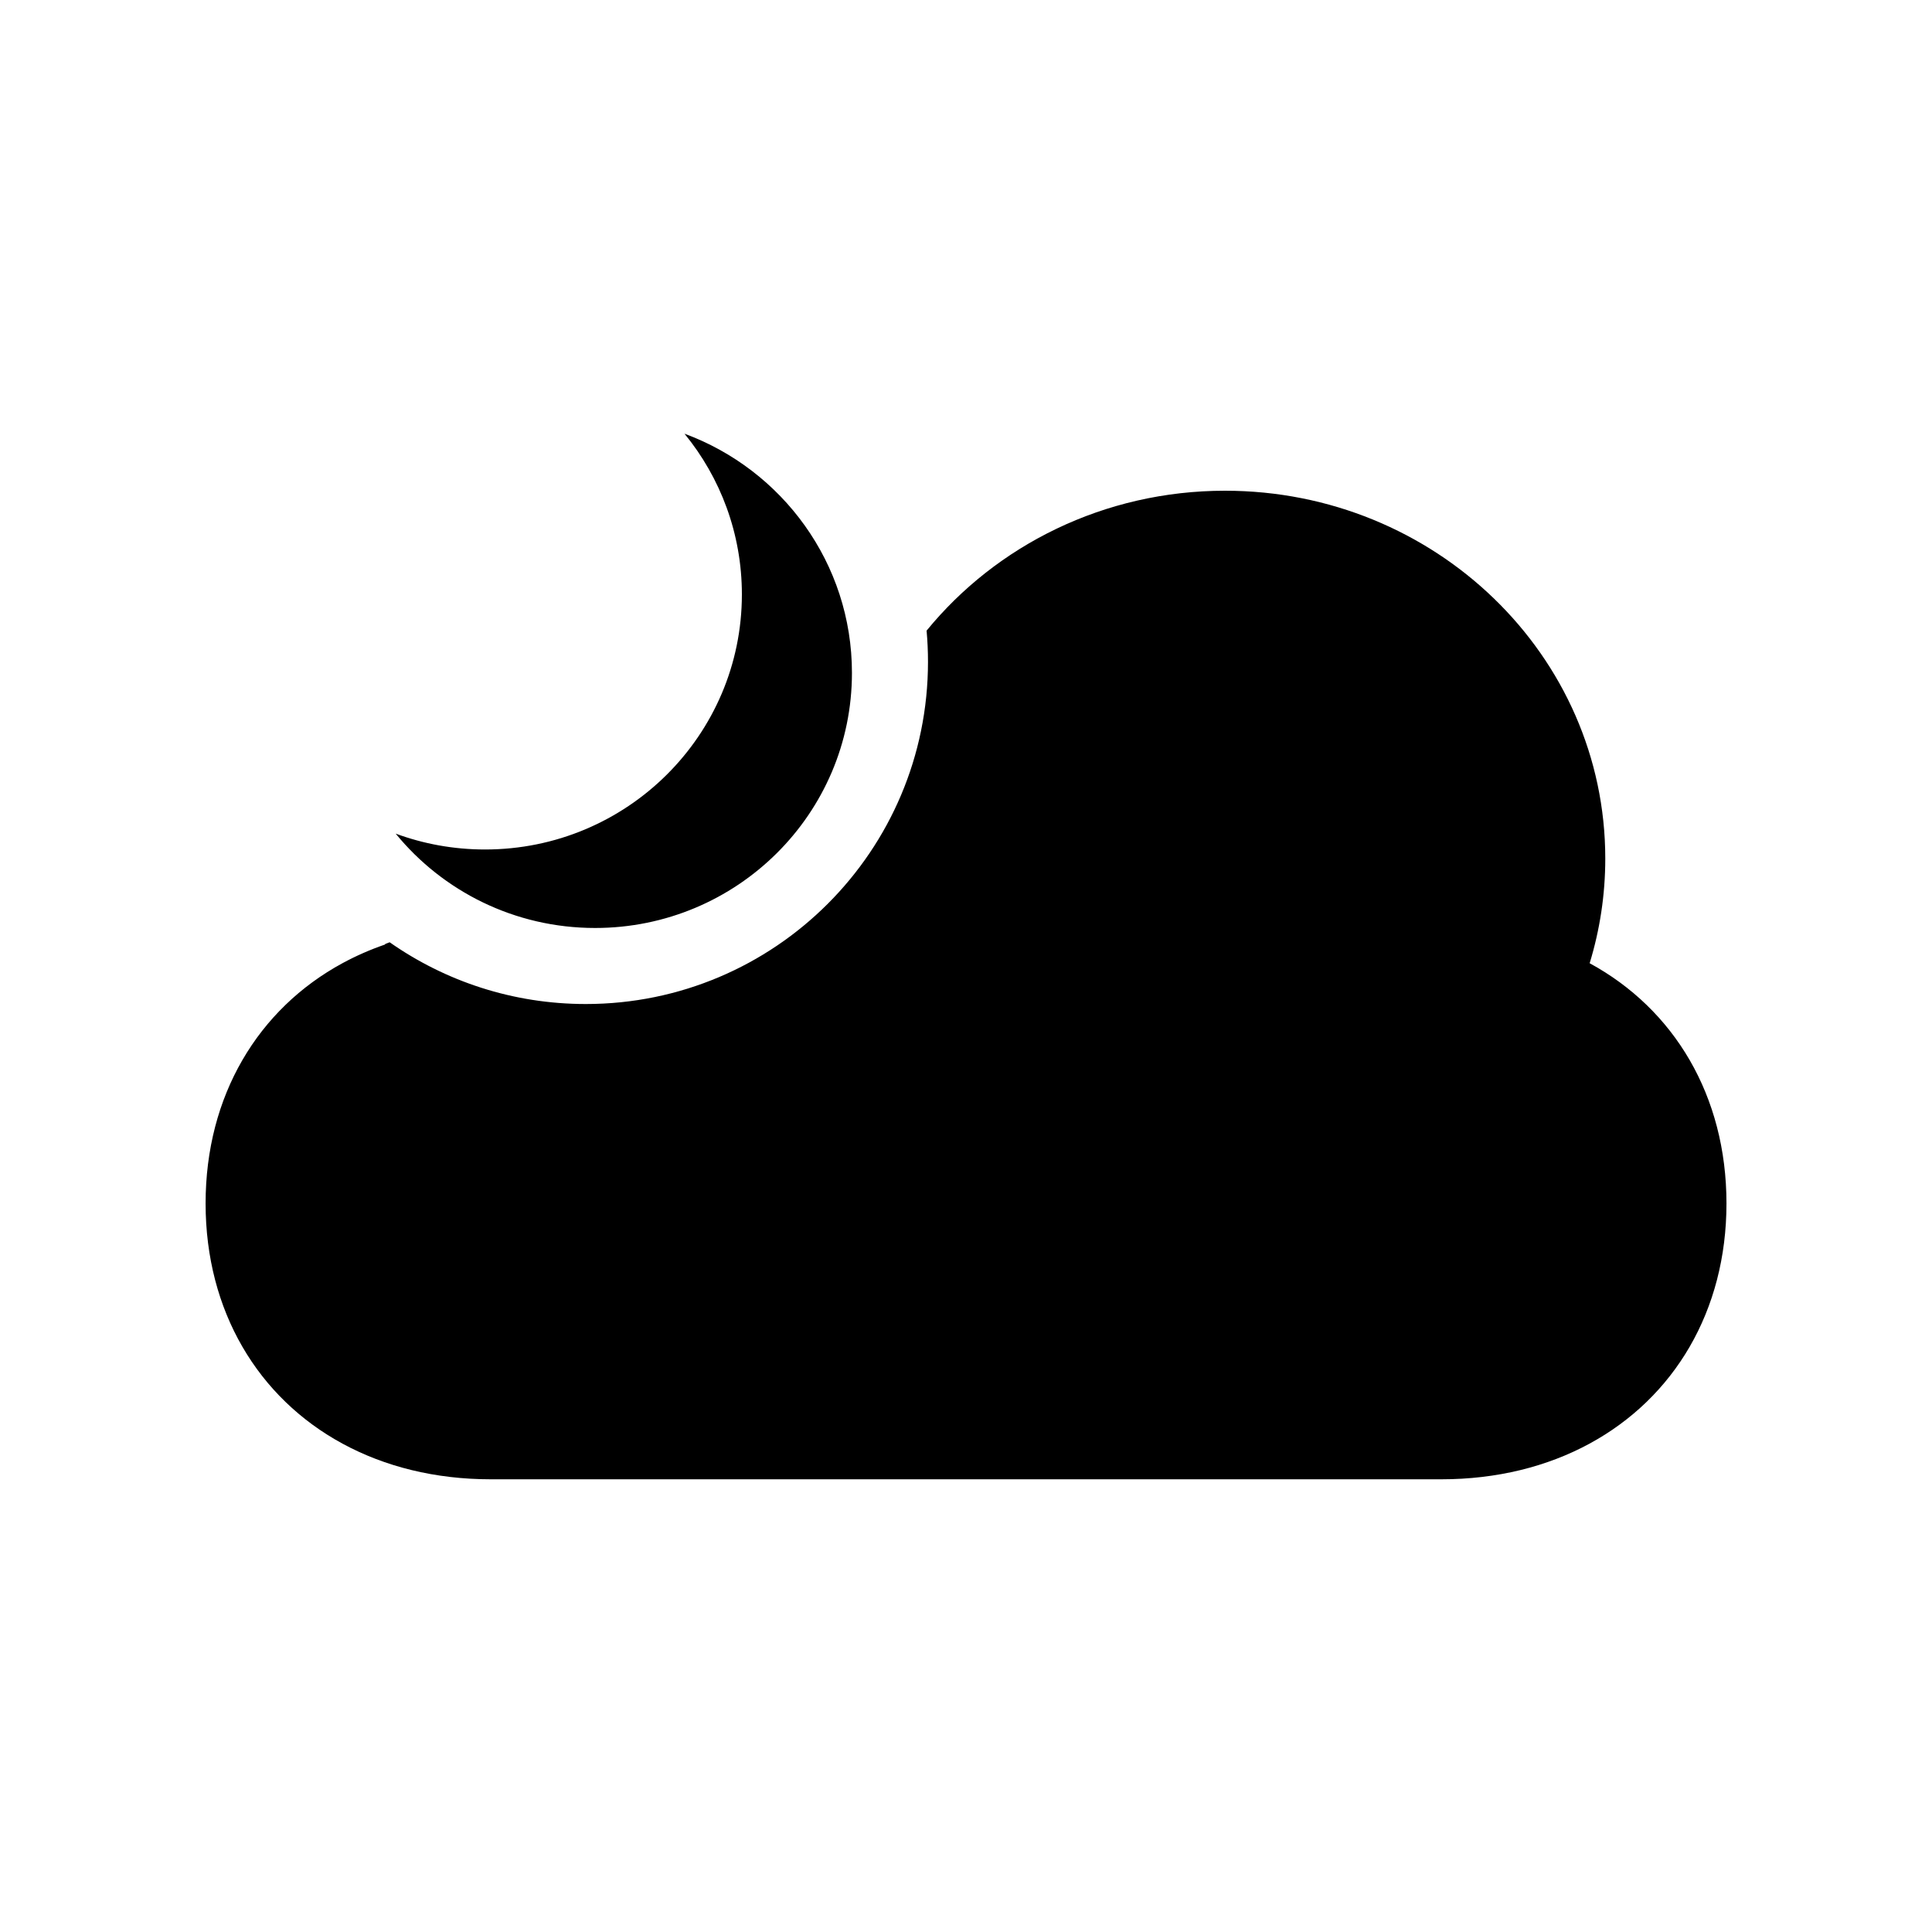
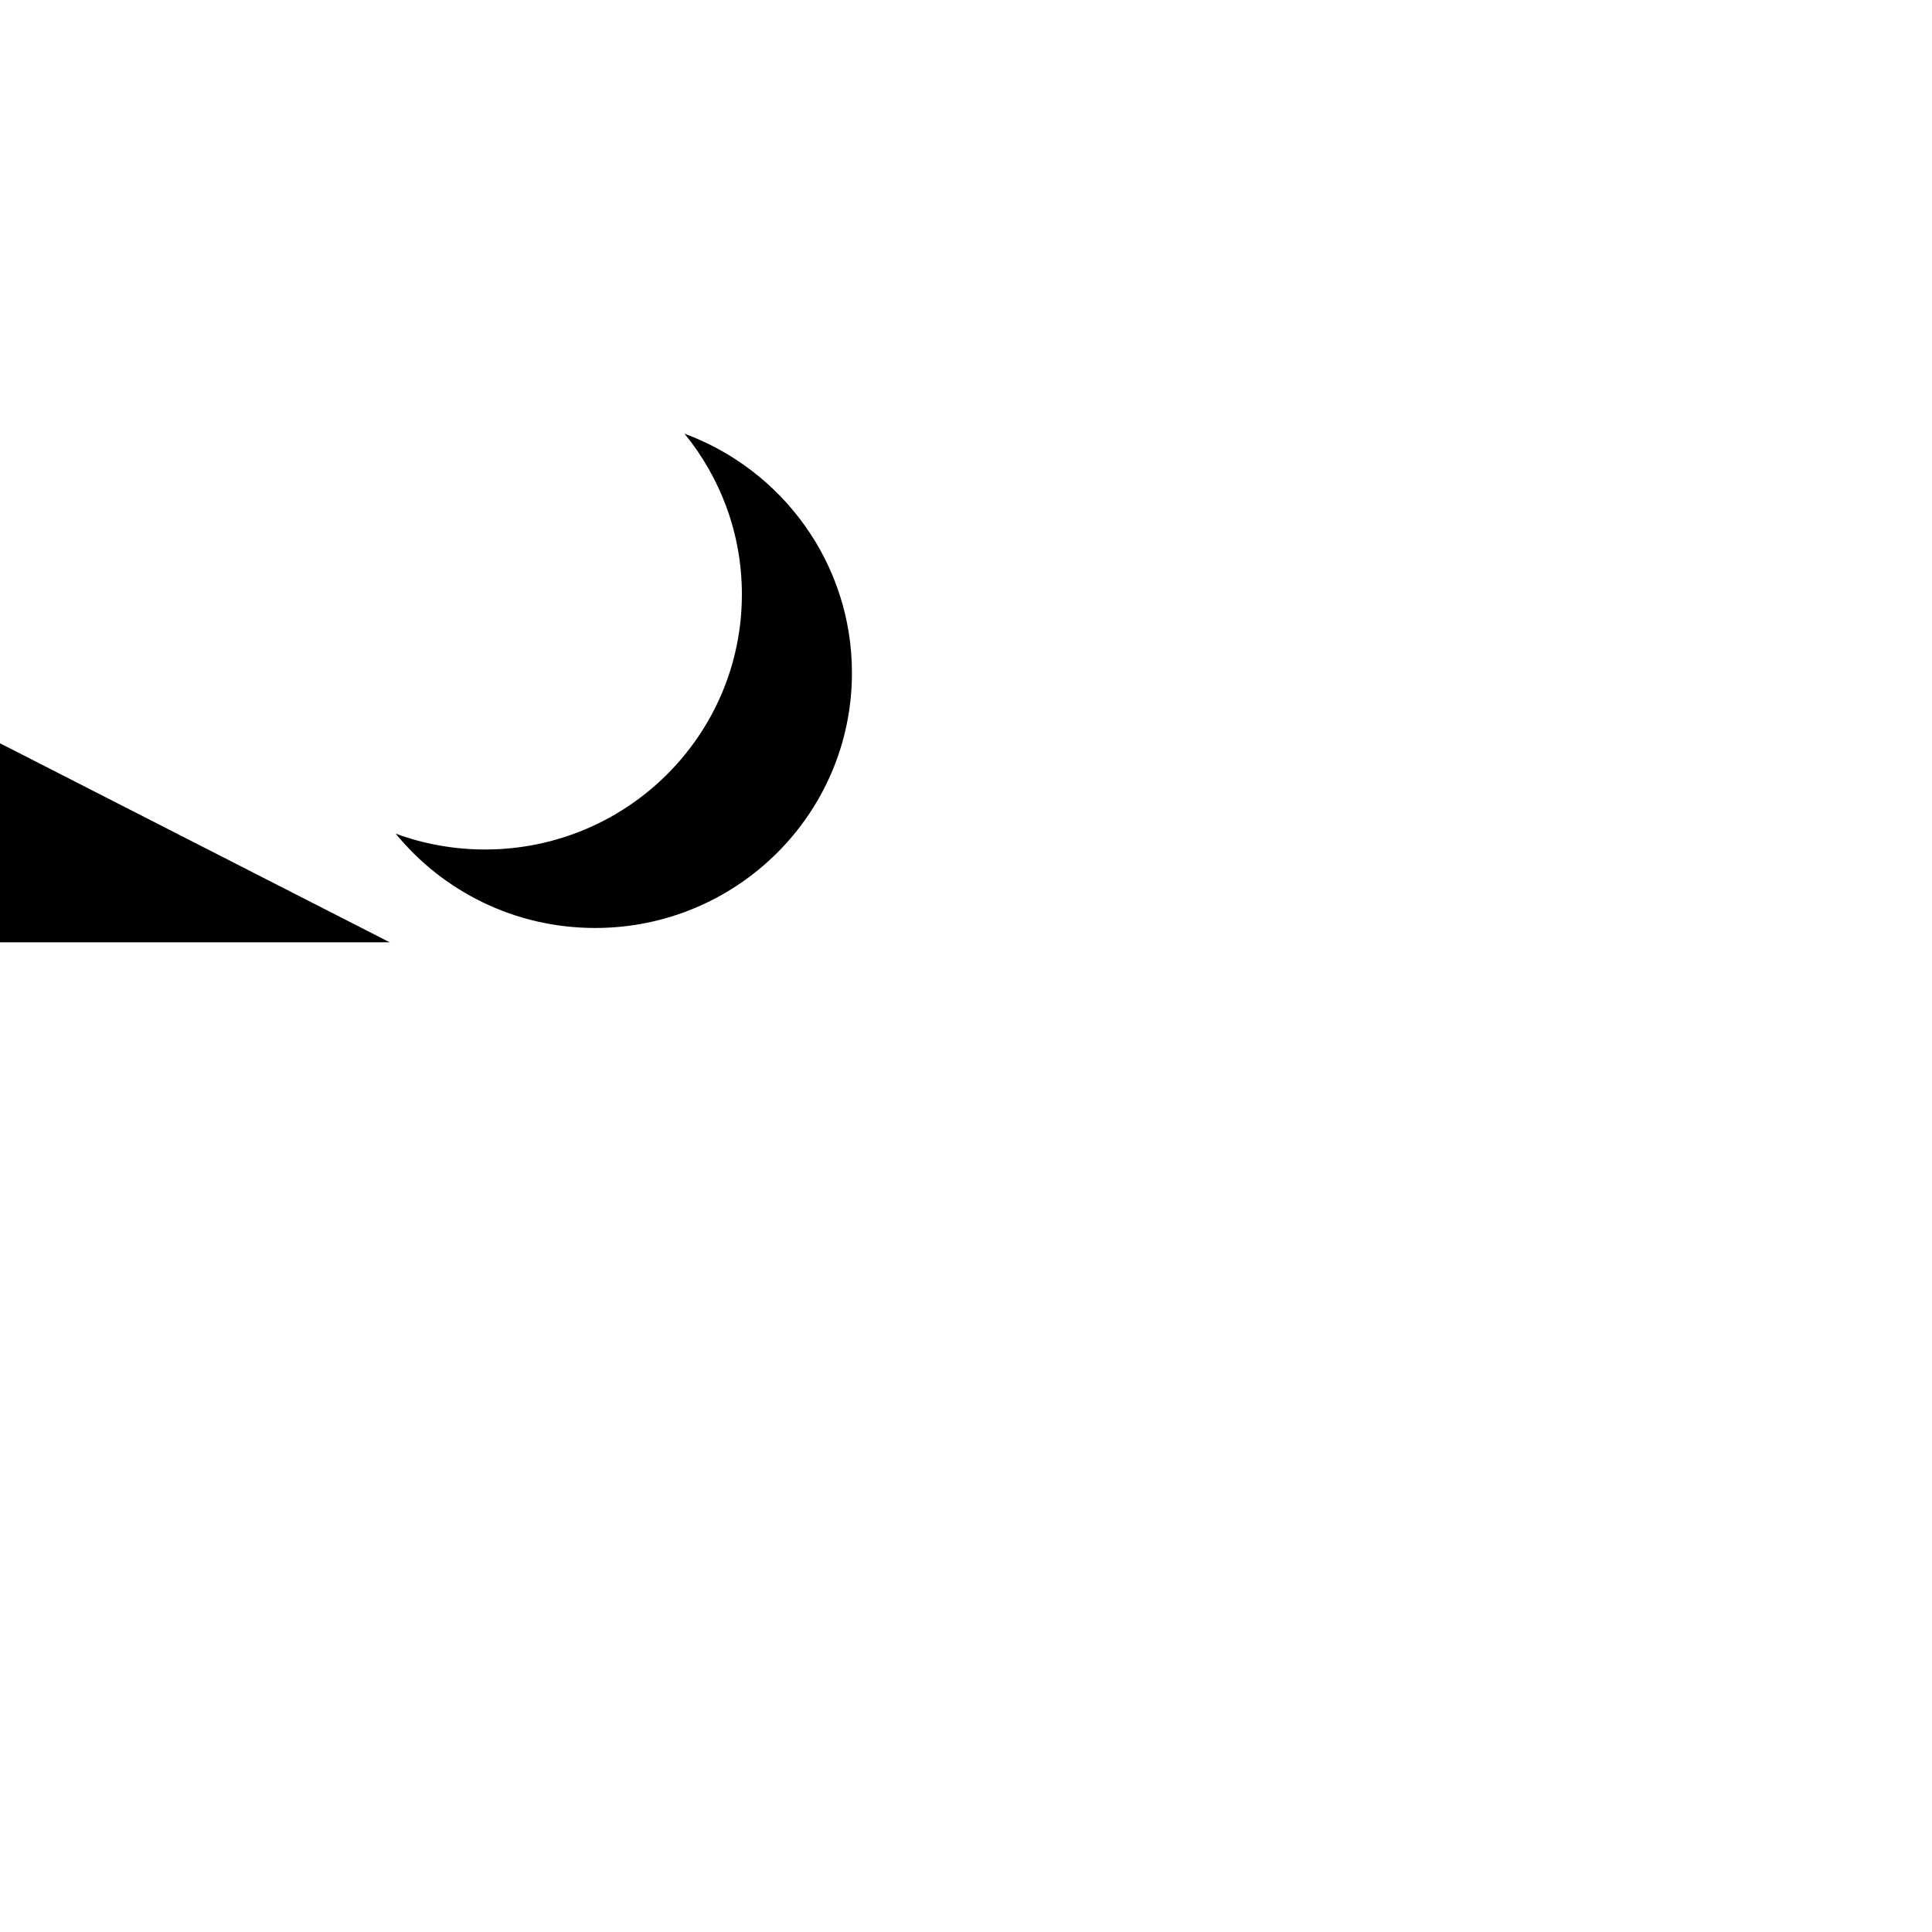
<svg xmlns="http://www.w3.org/2000/svg" fill="#000000" width="800px" height="800px" version="1.1" viewBox="144 144 512 512">
-   <path d="m248.86 364.92c7.375 2.719 15.355 4.203 23.684 4.203 37.59 0 68.062-30.262 68.062-67.598 0-16.145-5.699-30.965-15.207-42.59 25.91 9.551 44.375 34.328 44.375 63.391 0 37.332-30.473 67.598-68.062 67.598-21.332 0-40.371-9.746-52.852-25.004zm-1.594 28.793c14.719 10.312 32.641 16.363 51.977 16.363 50.082 0 90.684-40.602 90.684-90.684 0-2.789-0.125-5.543-0.371-8.266 18.453-22.586 47.023-37.078 79.09-37.078 55.652 0 100.77 43.645 100.77 97.48 0 9.637-1.449 18.949-4.141 27.738 11.176 6.074 20.234 14.844 26.504 25.66 6.273 10.832 9.754 23.715 9.754 37.992 0 14.273-3.481 27.156-9.754 37.988-6.277 10.832-15.355 19.613-26.551 25.684-11.195 6.074-24.512 9.438-39.27 9.438h-251.9c-14.758 0-28.074-3.363-39.27-9.438-11.195-6.07-20.273-14.852-26.547-25.684-6.277-10.832-9.754-23.715-9.754-37.988 0-14.277 3.477-27.16 9.754-37.992 6.273-10.832 15.352-19.613 26.547-25.684 3.531-1.914 7.273-3.562 11.203-4.918-0.02-0.133 0.453-0.336 1.281-0.613z" fill-rule="evenodd" />
+   <path d="m248.86 364.92c7.375 2.719 15.355 4.203 23.684 4.203 37.59 0 68.062-30.262 68.062-67.598 0-16.145-5.699-30.965-15.207-42.59 25.91 9.551 44.375 34.328 44.375 63.391 0 37.332-30.473 67.598-68.062 67.598-21.332 0-40.371-9.746-52.852-25.004zm-1.594 28.793h-251.9c-14.758 0-28.074-3.363-39.27-9.438-11.195-6.07-20.273-14.852-26.547-25.684-6.277-10.832-9.754-23.715-9.754-37.988 0-14.277 3.477-27.16 9.754-37.992 6.273-10.832 15.352-19.613 26.547-25.684 3.531-1.914 7.273-3.562 11.203-4.918-0.02-0.133 0.453-0.336 1.281-0.613z" fill-rule="evenodd" />
</svg>